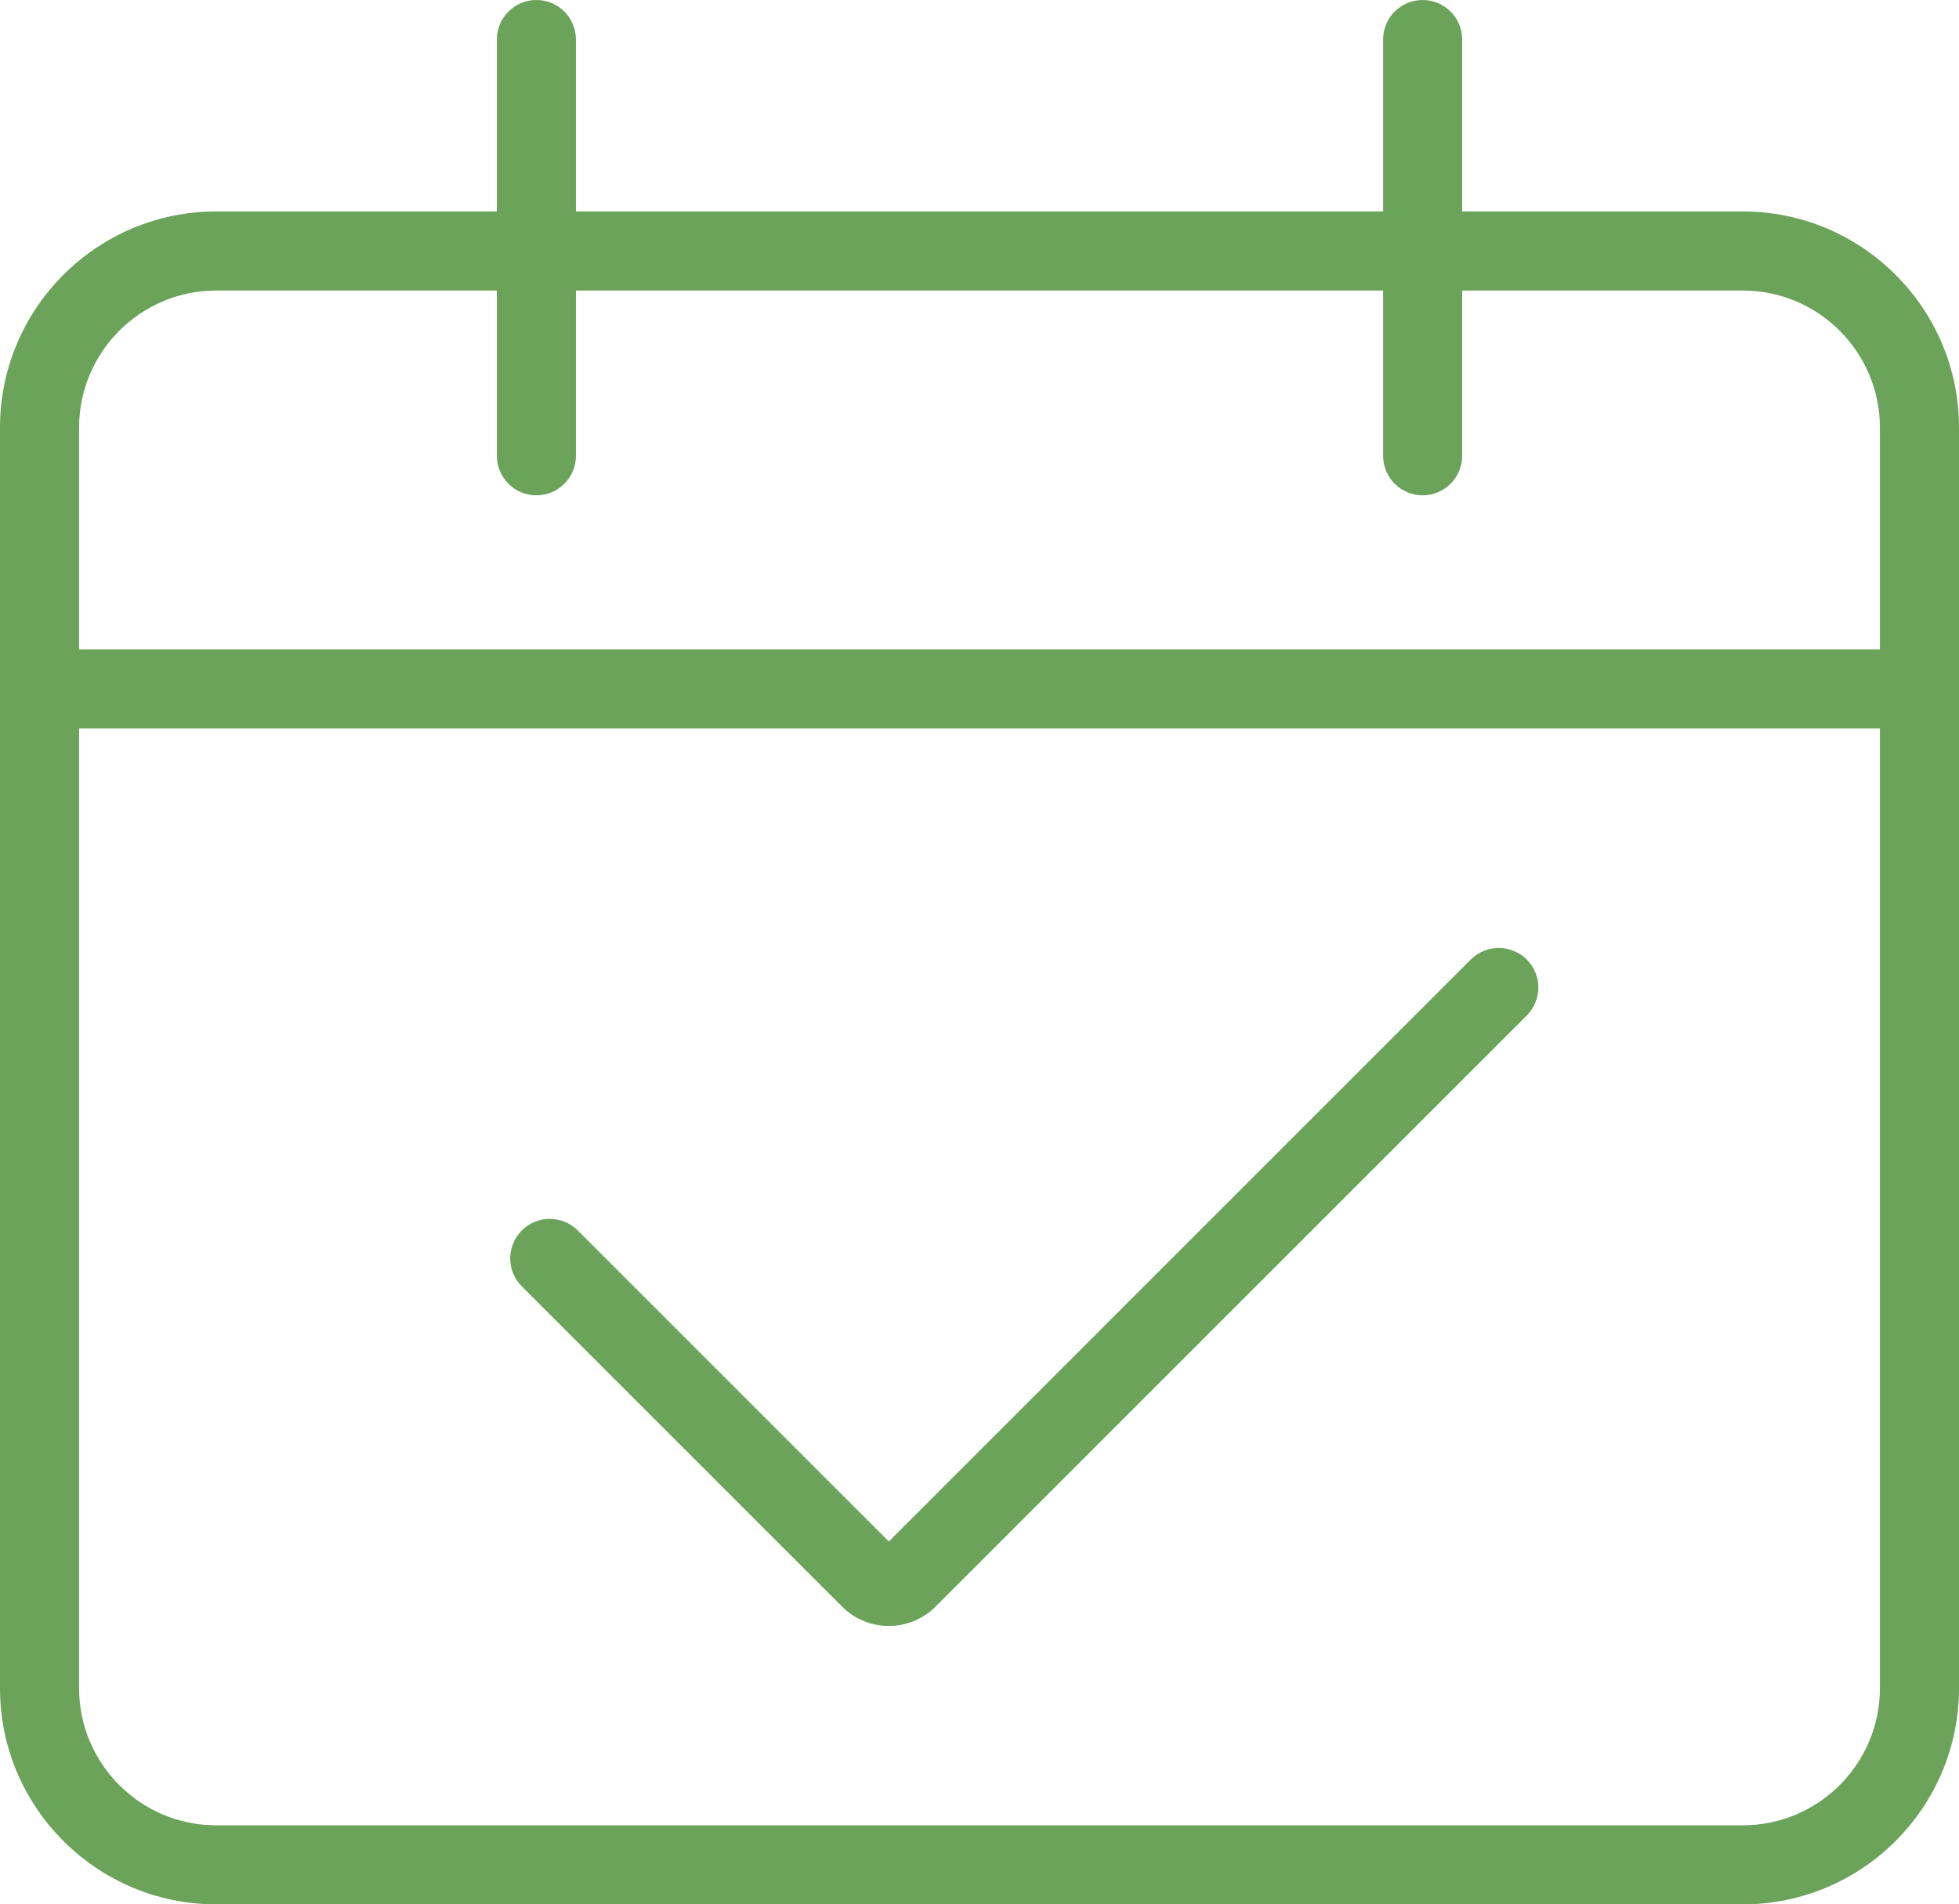
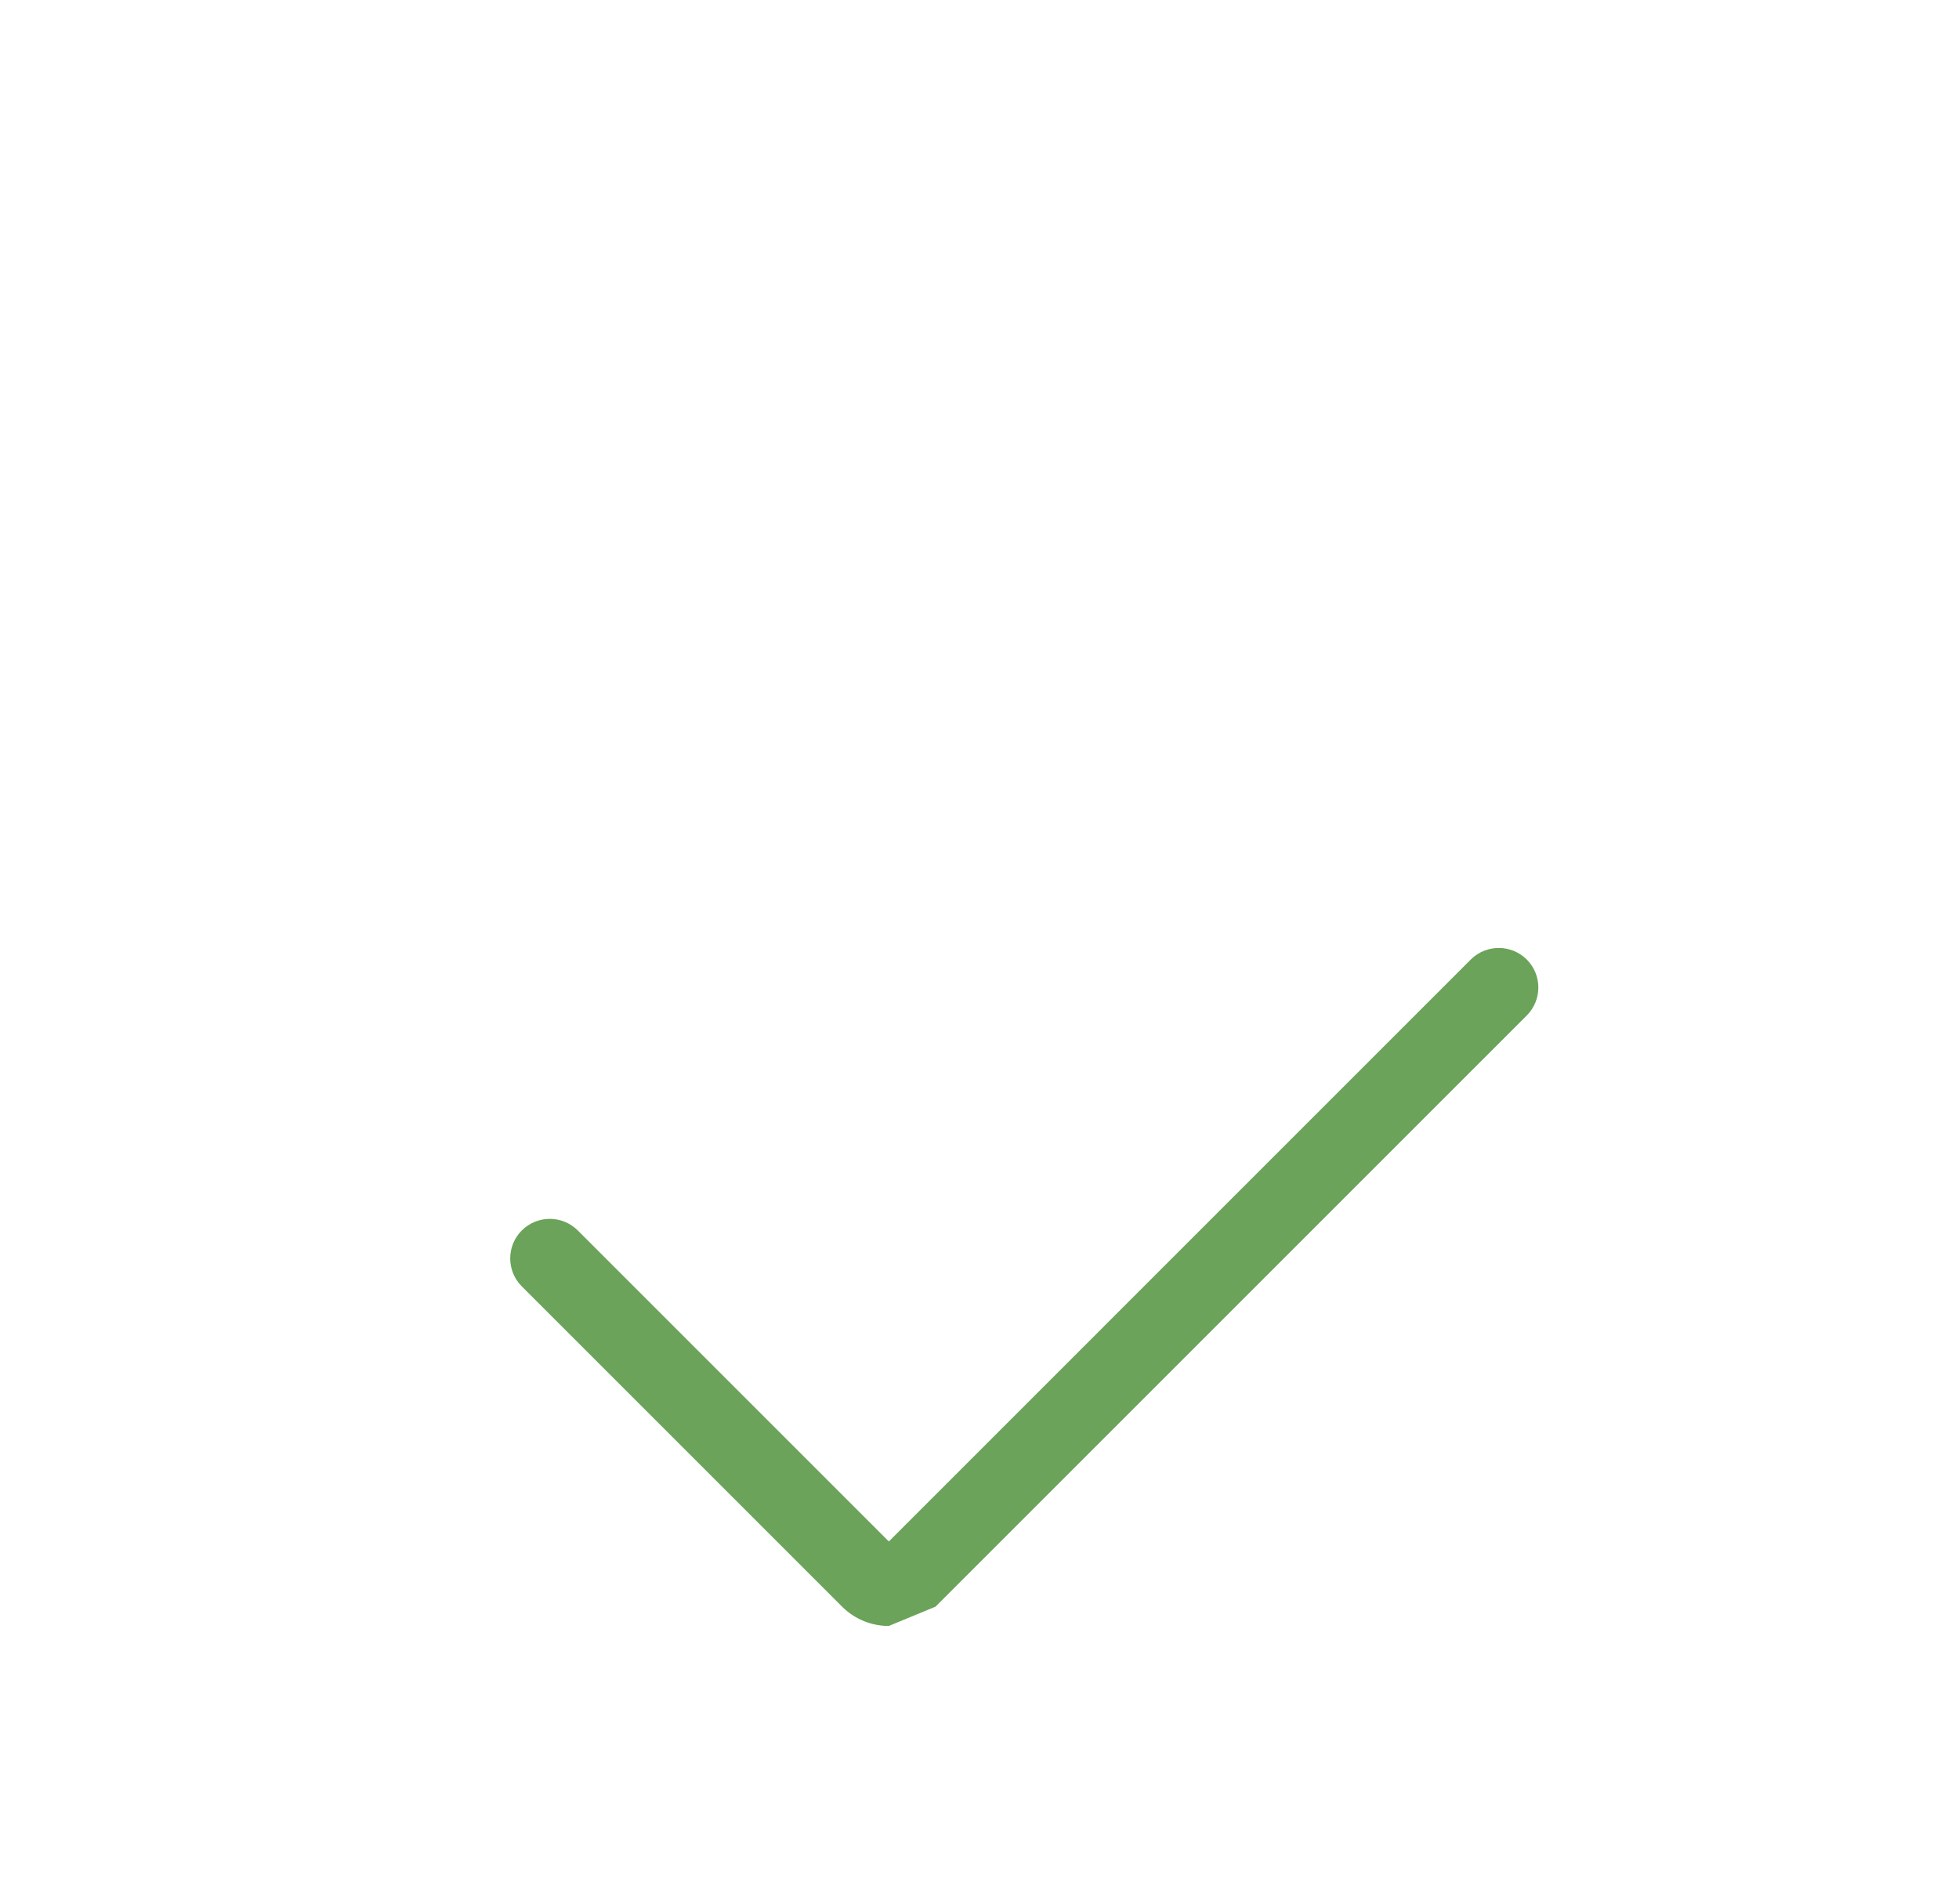
<svg xmlns="http://www.w3.org/2000/svg" width="100%" height="100%" x="0px" y="0px" viewBox="0 0 41.338 40.188" style="vertical-align: middle; max-width: 100%; width: 100%;">
  <g>
    <g>
-       <path d="M36.776,40.188H4.562C2.046,40.188,0,38.142,0,35.627V9.024c0-2.516,2.046-4.562,4.562-4.562    h32.214c2.516,0,4.562,2.046,4.562,4.562v26.603C41.338,38.142,39.292,40.188,36.776,40.188z M4.562,6.131    c-1.595,0-2.893,1.298-2.893,2.893v26.603c0,1.595,1.298,2.893,2.893,2.893h32.214c1.595,0,2.893-1.298,2.893-2.893V9.024    c0-1.595-1.298-2.893-2.893-2.893H4.562z" fill="rgb(106,163,89)">
-      </path>
-     </g>
+       </g>
    <g>
-       <path d="M40.504,15.371H0.834C0.374,15.371,0,14.998,0,14.537s0.374-0.834,0.834-0.834h39.669    c0.461,0,0.834,0.374,0.834,0.834S40.965,15.371,40.504,15.371z" fill="rgb(106,163,89)">
-      </path>
-     </g>
+       </g>
    <g>
-       <path d="M18.755,34.313c-0.357,0-0.713-0.136-0.985-0.407l-6.759-6.759c-0.326-0.326-0.326-0.854,0-1.181    c0.326-0.325,0.854-0.325,1.181,0l6.564,6.564l12.28-12.281c0.326-0.325,0.854-0.325,1.181,0c0.326,0.326,0.326,0.854,0,1.181    L19.74,33.906C19.468,34.178,19.112,34.313,18.755,34.313z" fill="rgb(106,163,89)">
+       <path d="M18.755,34.313c-0.357,0-0.713-0.136-0.985-0.407l-6.759-6.759c-0.326-0.326-0.326-0.854,0-1.181    c0.326-0.325,0.854-0.325,1.181,0l6.564,6.564l12.28-12.281c0.326-0.325,0.854-0.325,1.181,0c0.326,0.326,0.326,0.854,0,1.181    L19.74,33.906z" fill="rgb(106,163,89)">
     </path>
    </g>
    <g>
      <g>
-         <path d="M11.319,10.453c-0.461,0-0.834-0.374-0.834-0.834V0.834C10.484,0.374,10.858,0,11.319,0     s0.834,0.374,0.834,0.834v8.784C12.153,10.079,11.78,10.453,11.319,10.453z" fill="rgb(106,163,89)">
-       </path>
-       </g>
+         </g>
      <g>
-         <path d="M30.02,10.453c-0.461,0-0.834-0.374-0.834-0.834V0.834C29.185,0.374,29.559,0,30.02,0     s0.834,0.374,0.834,0.834v8.784C30.854,10.079,30.48,10.453,30.02,10.453z" fill="rgb(106,163,89)">
-       </path>
-       </g>
+         </g>
    </g>
  </g>
</svg>